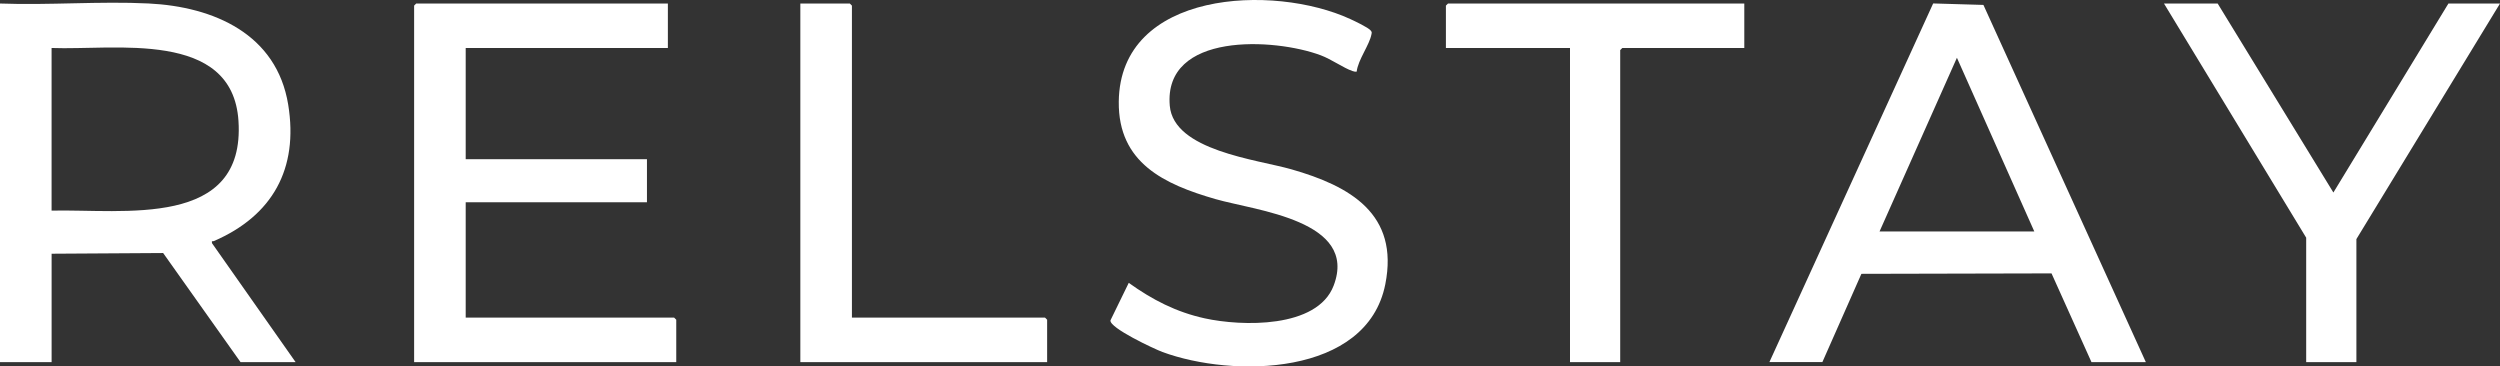
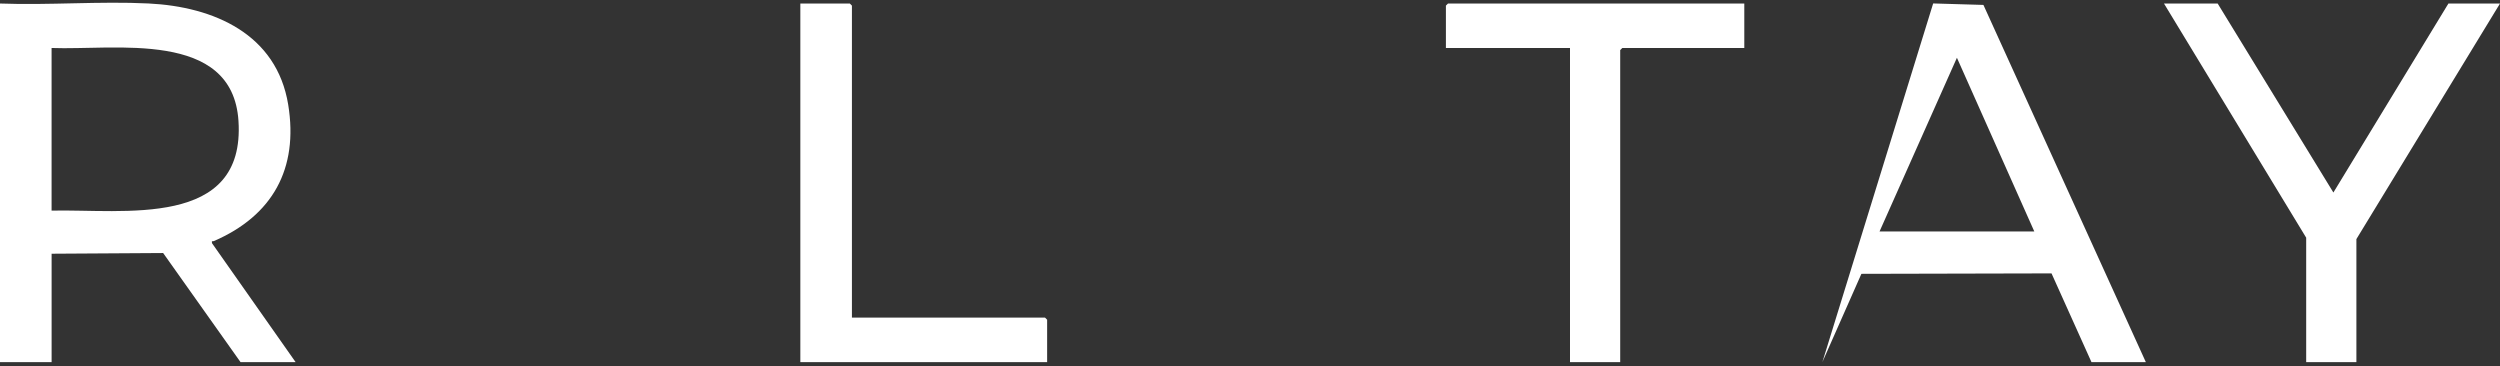
<svg xmlns="http://www.w3.org/2000/svg" id="Livello_2" viewBox="0 0 1001.88 146.86">
  <rect x="0" y="0" width="1001.88" height="146.86" fill="#333333" stroke="none" />
  <defs>
    <style>.cls-1{fill:#fff;}</style>
  </defs>
  <g id="Livello_1-2">
    <path class="cls-1" d="M0,1.41c19.63.74,39.98-.98,59.53-.02,26.17,1.28,51.37,12.26,55.97,40.57,4.18,25.72-6.31,44.49-29.79,54.65-.52.23-1-.33-.75.85l33.5,47.66h-22.07l-31.01-43.72-44.7.28v43.44H0V1.41ZM20.67,84.4c28.7-.65,77.72,7.38,74.9-35.95-2.39-36.77-49.76-28.23-74.9-29.22v65.17Z" />
-     <polygon class="cls-1" points="267.65 1.41 267.65 19.24 186.63 19.24 186.63 63.8 259.27 63.8 259.27 81.06 186.63 81.06 186.63 127.29 270.17 127.29 271.01 128.13 271.01 145.12 165.96 145.12 165.96 2.25 166.79 1.41 267.65 1.41" />
-     <path class="cls-1" d="M859.95,145.12h-21.79l-16.01-35.56-76.19.18-15.64,35.37h-21.23L774.72,1.38l20.14.59,65.09,143.15ZM815.25,92.76l-31.01-69.61-31.01,69.61h62.02Z" />
-     <path class="cls-1" d="M543.68,28.7c-.6.09-1.14-.05-1.7-.24-3.55-1.21-8.38-4.69-12.68-6.3-18.51-6.94-63.06-9.42-60.51,20.21,1.55,18.01,34.85,21.51,48.75,25.48,23.42,6.69,43.25,17.83,37.62,46.09-7.37,36.97-61.26,37.48-89.28,27.13-3.22-1.19-21.35-9.66-20.86-12.69l7.33-15.03c9.41,6.75,18.99,11.71,30.43,14.22,14.74,3.24,45.1,4.15,51.68-13.1,9.99-26.18-31.24-30.04-47.33-34.68-20.53-5.92-39.03-14.49-38.78-39.02.44-44.68,62.03-47.3,92.75-33.15,1.73.8,7.3,3.4,8.24,4.64.47.62.42.7.29,1.42-.78,4.34-5.4,10.25-5.94,15.03Z" />
+     <path class="cls-1" d="M859.95,145.12h-21.79l-16.01-35.56-76.19.18-15.64,35.37L774.72,1.38l20.14.59,65.09,143.15ZM815.25,92.76l-31.01-69.61-31.01,69.61h62.02Z" />
    <polygon class="cls-1" points="981.21 1.41 1001.88 1.41 944.33 95.82 944.33 145.12 924.21 145.12 924.21 95.26 867.22 1.41 888.73 1.41 935.11 77.15 981.21 1.41" />
    <polygon class="cls-1" points="699.03 1.41 699.03 19.24 650.13 19.24 649.3 20.07 649.3 145.12 629.18 145.12 629.18 19.24 579.45 19.24 579.45 2.25 580.29 1.41 699.03 1.41" />
    <polygon class="cls-1" points="341.41 127.29 418.8 127.29 419.64 128.13 419.64 145.12 320.74 145.12 320.74 1.41 340.57 1.41 341.41 2.25 341.41 127.29" />
  </g>
</svg>